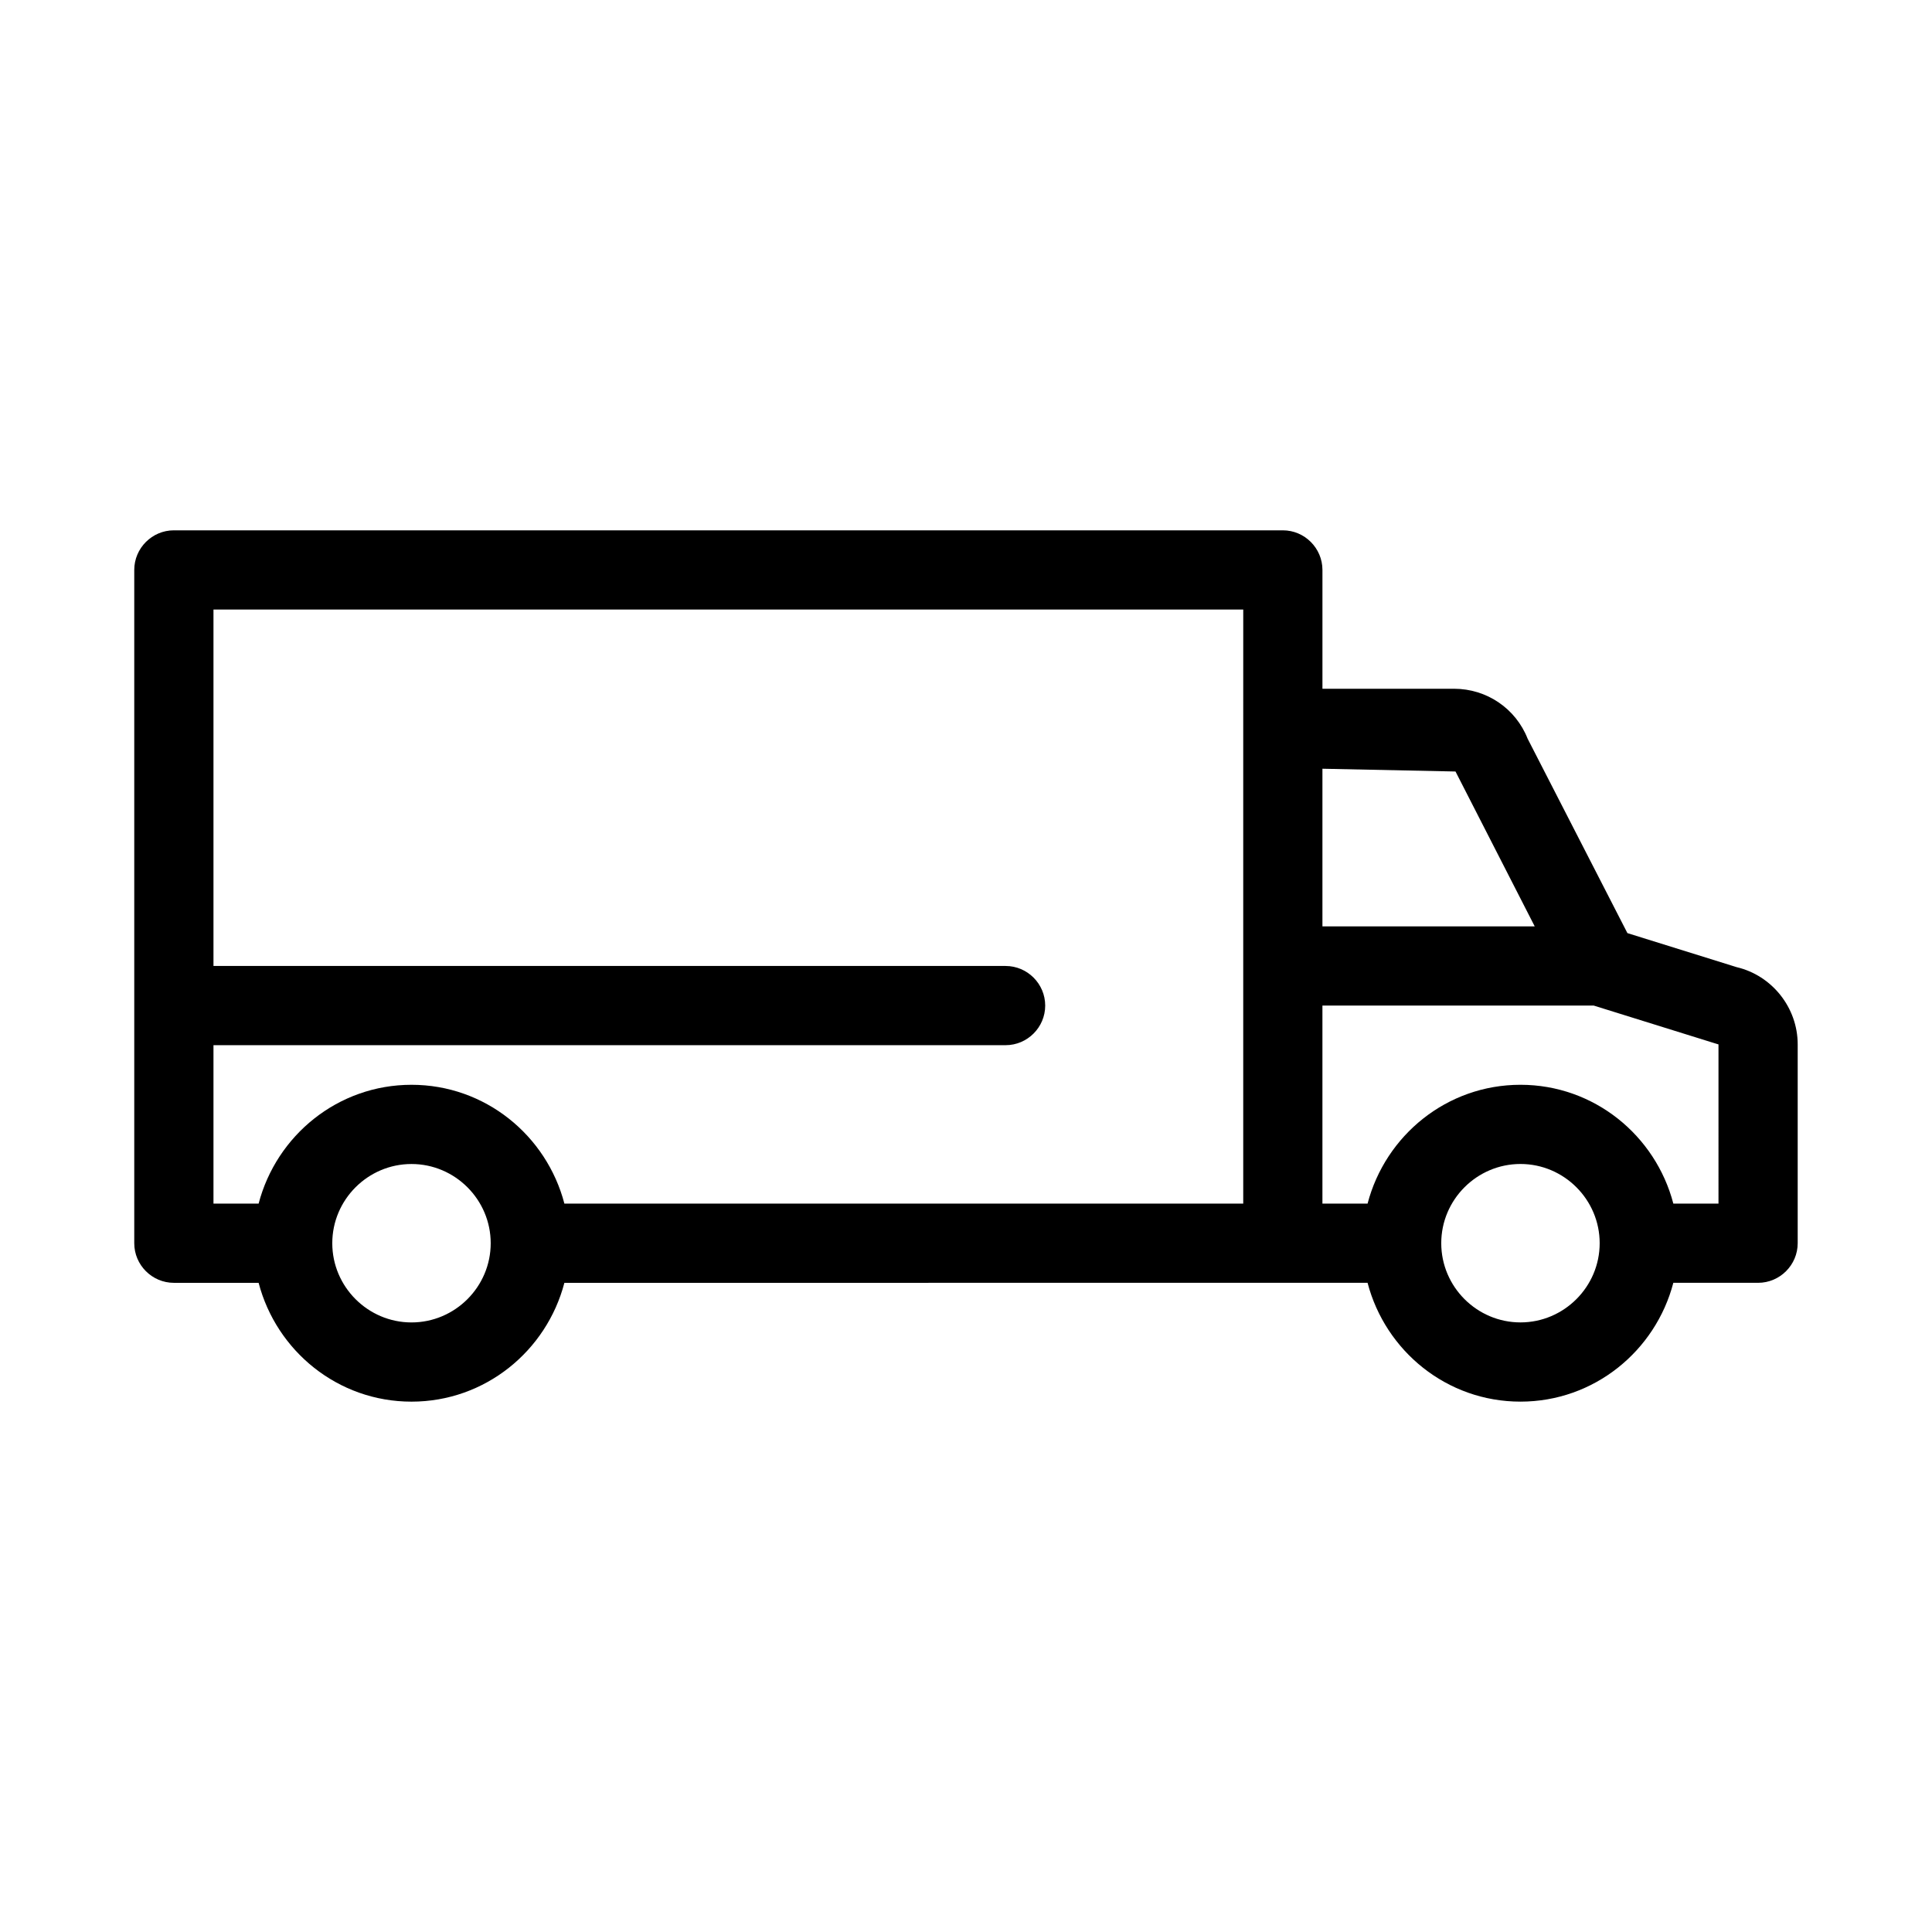
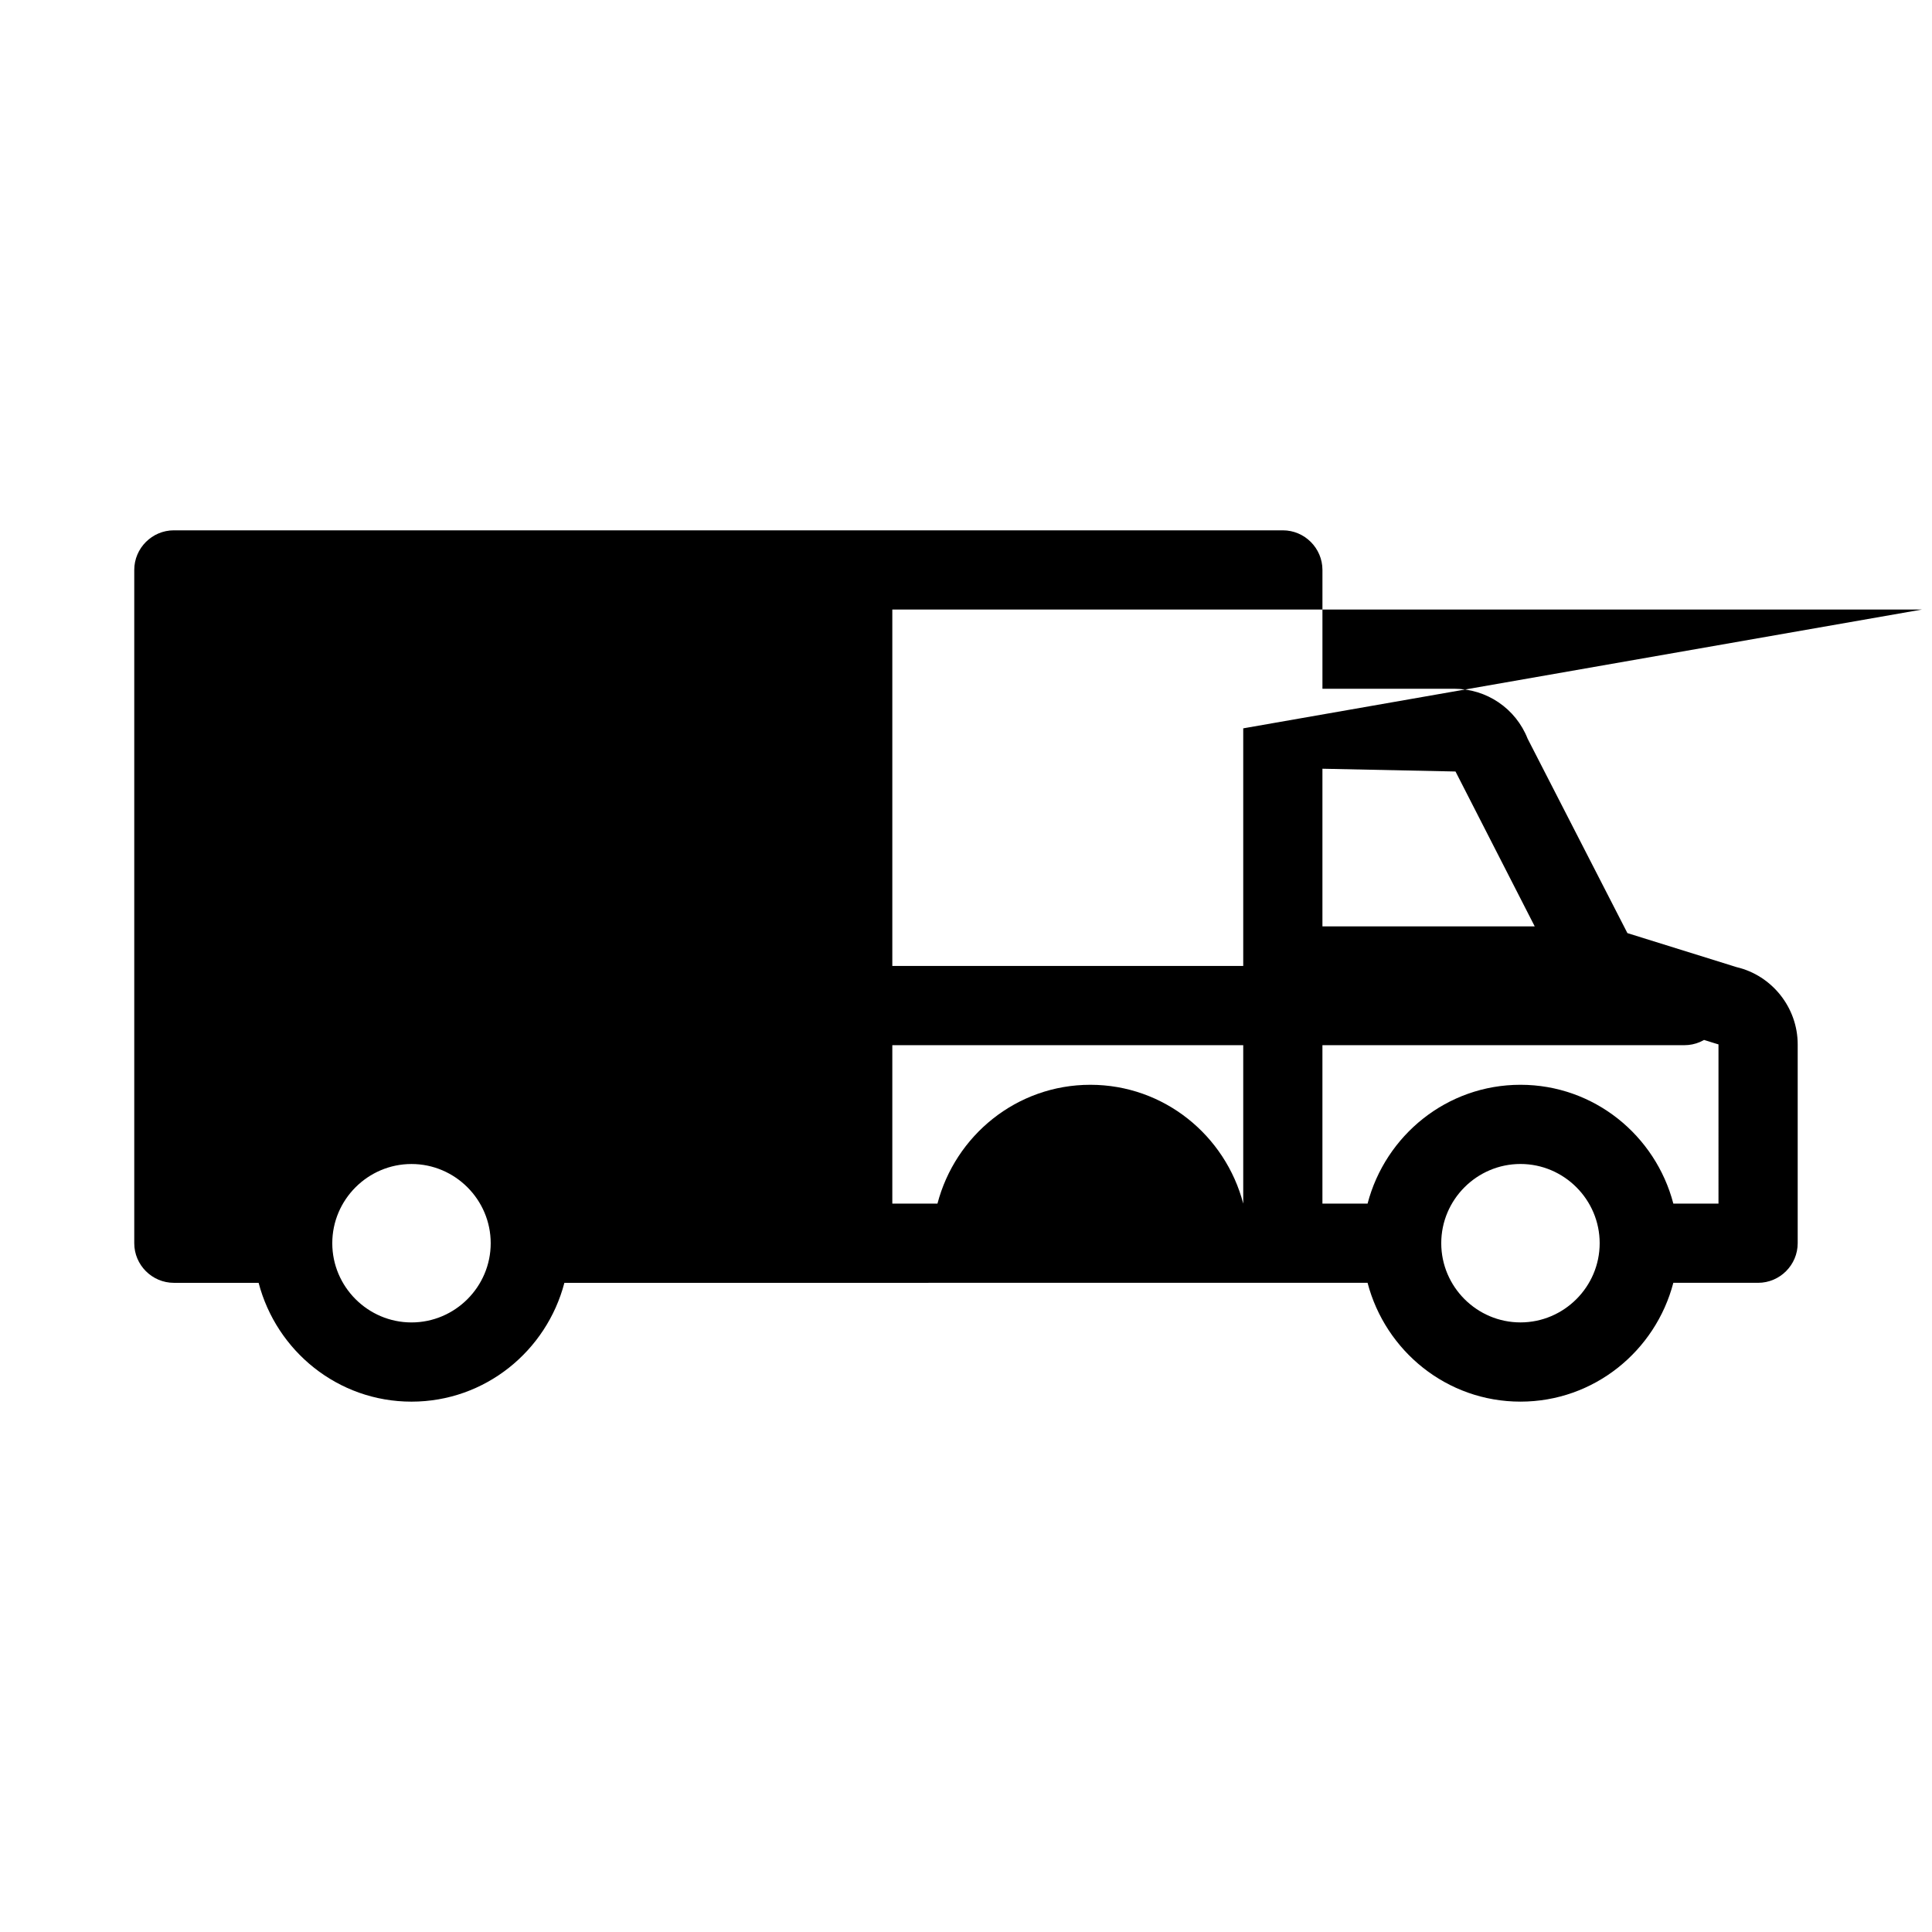
<svg xmlns="http://www.w3.org/2000/svg" fill="#000000" width="800px" height="800px" version="1.1" viewBox="144 144 512 512">
-   <path d="m604.25 400.31-28.969-9.027-26.449-51.535c-3.148-7.977-10.812-13.223-19.523-13.223h-34.848v-31.488c0-5.773-4.723-10.496-10.496-10.496h-293.89c-5.773 0-10.496 4.723-10.496 10.496v178.43c0 5.773 4.723 10.496 10.496 10.496h22.461c4.723 18.055 20.992 31.488 40.516 31.488 19.523 0 35.793-13.434 40.516-31.488l190.39-0.004h22.461c4.723 18.055 20.992 31.488 40.516 31.488 19.523 0 35.793-13.434 40.516-31.488h22.461c5.773 0 10.496-4.723 10.496-10.496v-52.691c0-9.758-6.82-18.262-16.164-20.465zm-351.2 94.148c-11.547 0-20.992-9.445-20.992-20.992s9.445-20.992 20.992-20.992c11.547 0 20.992 9.445 20.992 20.992s-9.445 20.992-20.992 20.992zm220.42-157.44v125.95h-179.9c-4.723-18.055-20.992-31.488-40.516-31.488-19.523 0-35.793 13.434-40.516 31.488h-11.965v-41.984h209.92c5.773 0 10.496-4.723 10.496-10.496 0-5.773-4.723-10.496-10.496-10.496h-209.92v-94.465h272.9zm20.988 10.703 35.266 0.734 20.992 41.039-56.258 0.004zm52.48 146.73c-11.547 0-20.992-9.445-20.992-20.992s9.445-20.992 20.992-20.992 20.992 9.445 20.992 20.992-9.445 20.992-20.992 20.992zm52.48-31.484h-11.965c-4.723-18.055-20.992-31.488-40.516-31.488-19.523 0-35.793 13.434-40.516 31.488h-11.965v-52.48h71.898l32.012 9.973c0.418 0.105 0.629 0.211 1.051 0.316z" />
+   <path d="m604.25 400.31-28.969-9.027-26.449-51.535c-3.148-7.977-10.812-13.223-19.523-13.223h-34.848v-31.488c0-5.773-4.723-10.496-10.496-10.496h-293.89c-5.773 0-10.496 4.723-10.496 10.496v178.43c0 5.773 4.723 10.496 10.496 10.496h22.461c4.723 18.055 20.992 31.488 40.516 31.488 19.523 0 35.793-13.434 40.516-31.488l190.39-0.004h22.461c4.723 18.055 20.992 31.488 40.516 31.488 19.523 0 35.793-13.434 40.516-31.488h22.461c5.773 0 10.496-4.723 10.496-10.496v-52.691c0-9.758-6.82-18.262-16.164-20.465zm-351.2 94.148c-11.547 0-20.992-9.445-20.992-20.992s9.445-20.992 20.992-20.992c11.547 0 20.992 9.445 20.992 20.992s-9.445 20.992-20.992 20.992zm220.42-157.44v125.95c-4.723-18.055-20.992-31.488-40.516-31.488-19.523 0-35.793 13.434-40.516 31.488h-11.965v-41.984h209.92c5.773 0 10.496-4.723 10.496-10.496 0-5.773-4.723-10.496-10.496-10.496h-209.92v-94.465h272.9zm20.988 10.703 35.266 0.734 20.992 41.039-56.258 0.004zm52.48 146.73c-11.547 0-20.992-9.445-20.992-20.992s9.445-20.992 20.992-20.992 20.992 9.445 20.992 20.992-9.445 20.992-20.992 20.992zm52.48-31.484h-11.965c-4.723-18.055-20.992-31.488-40.516-31.488-19.523 0-35.793 13.434-40.516 31.488h-11.965v-52.48h71.898l32.012 9.973c0.418 0.105 0.629 0.211 1.051 0.316z" />
</svg>